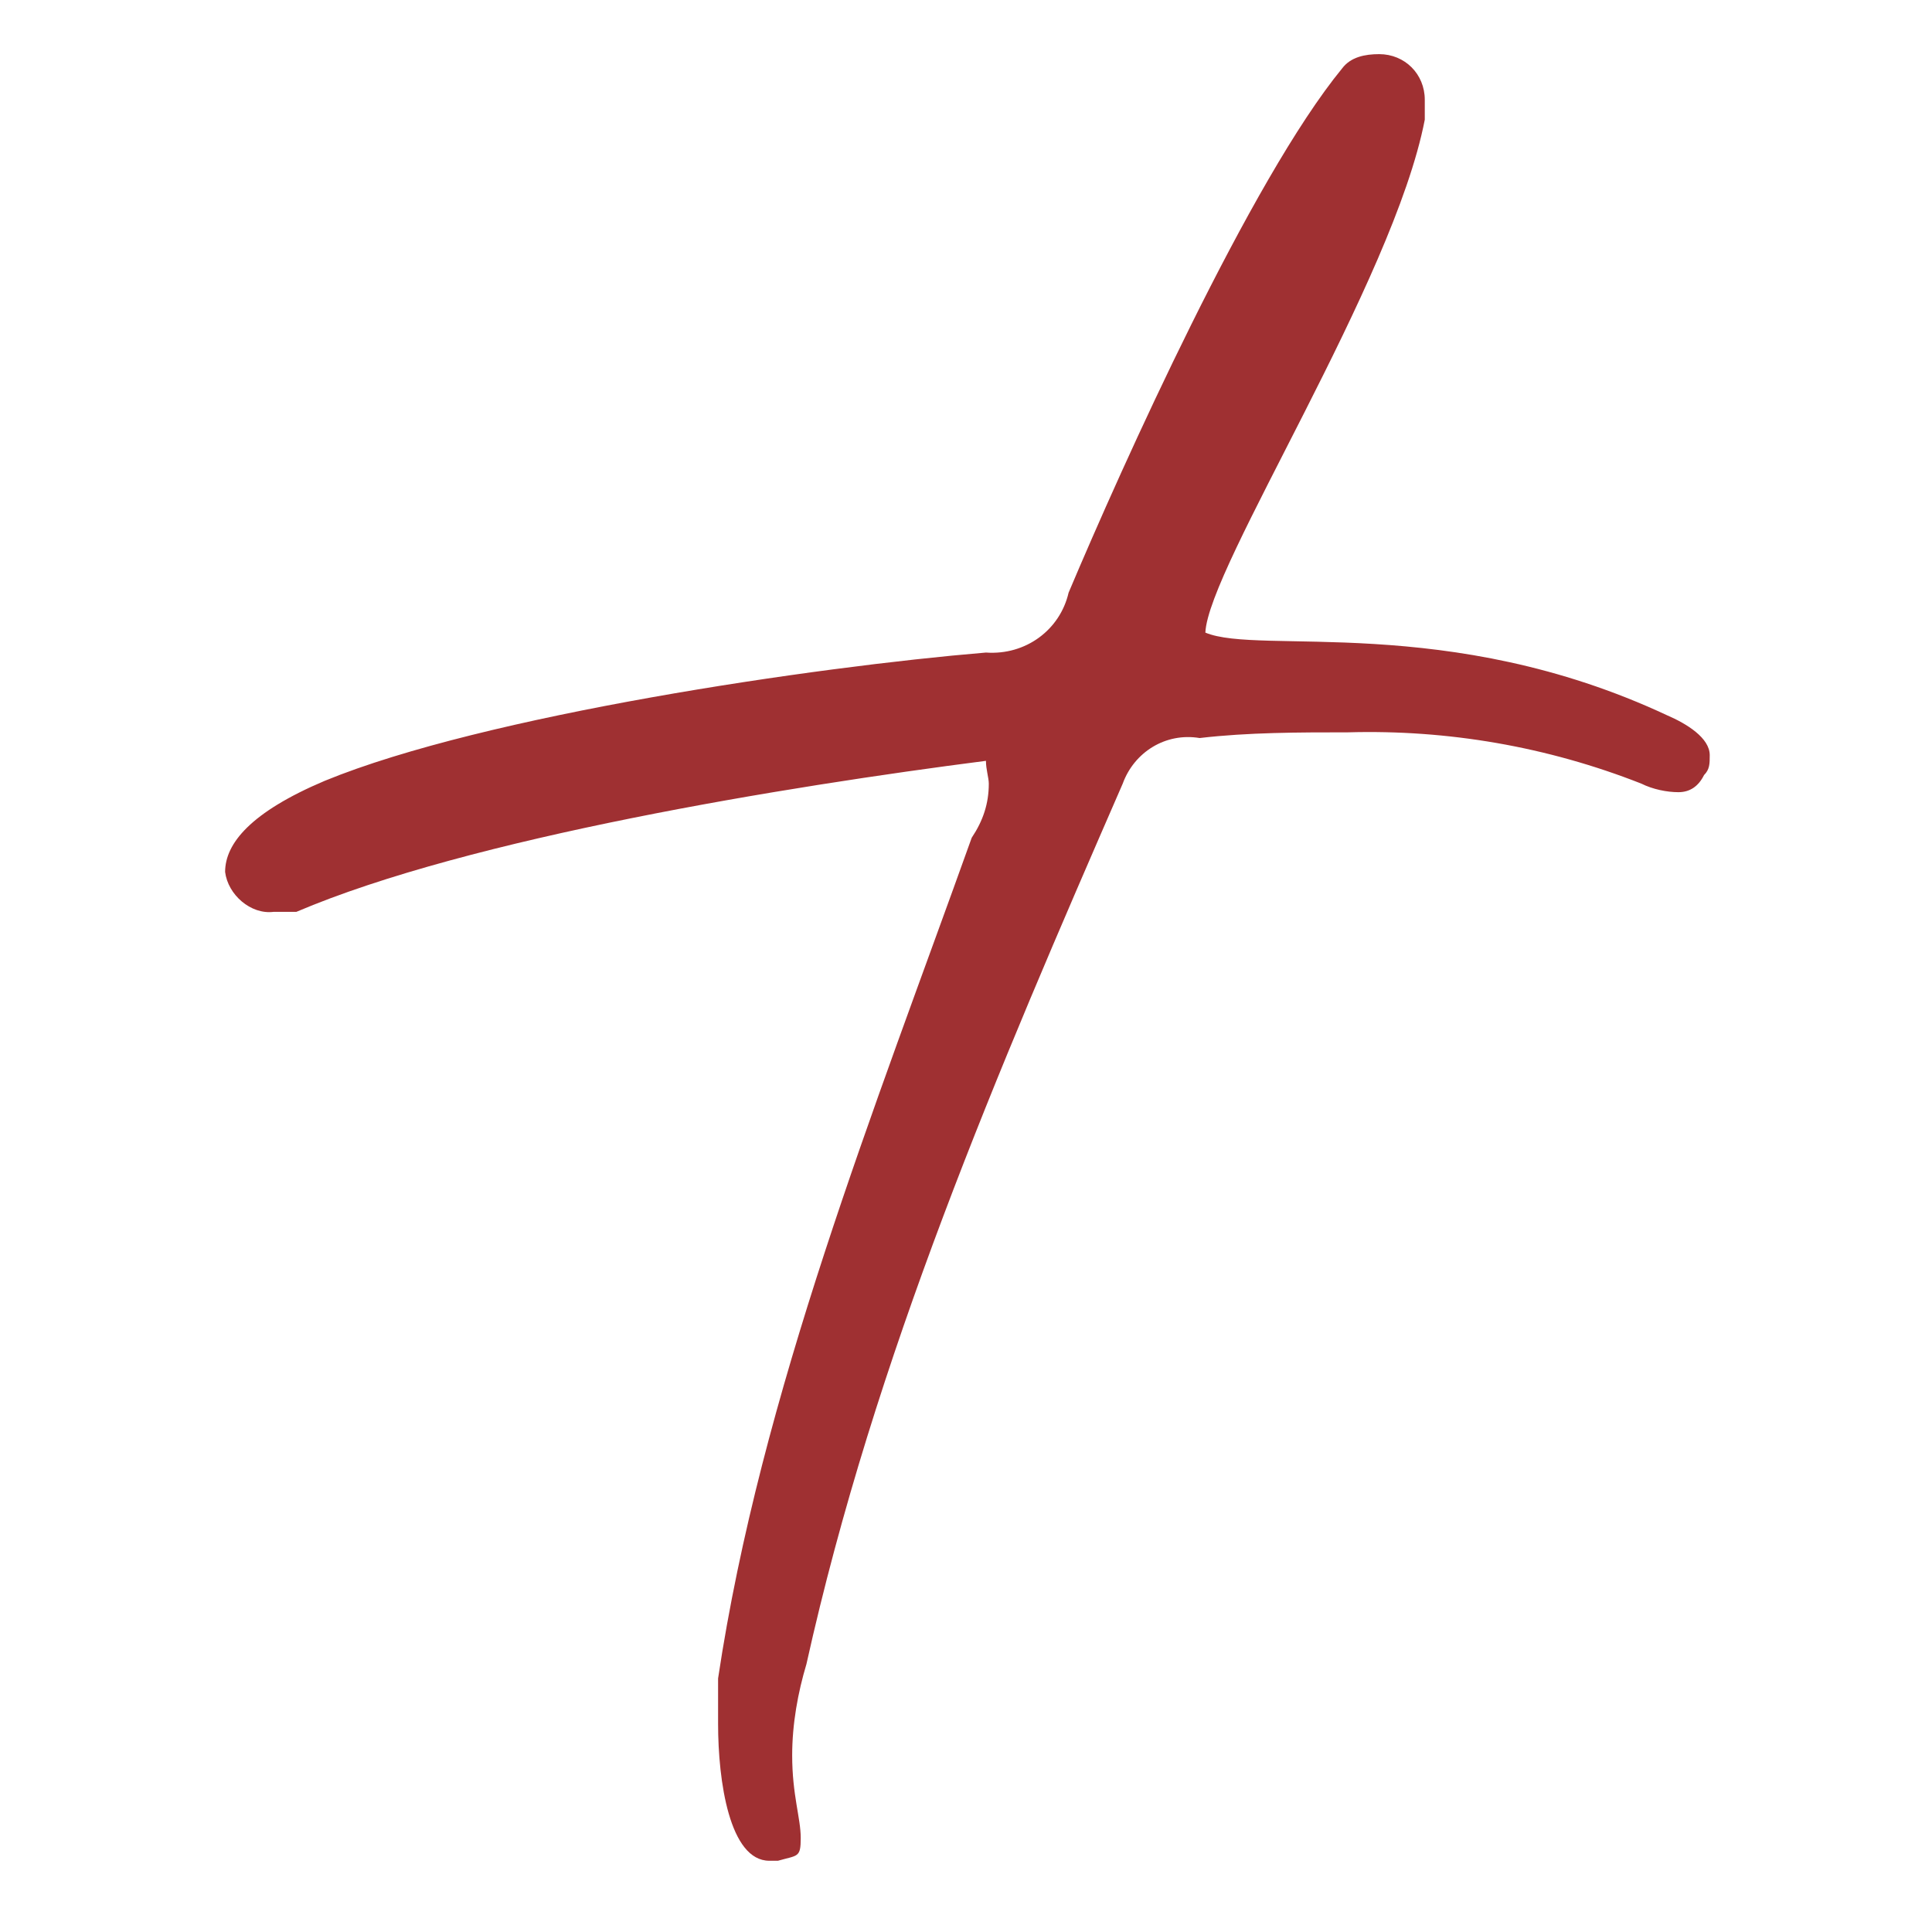
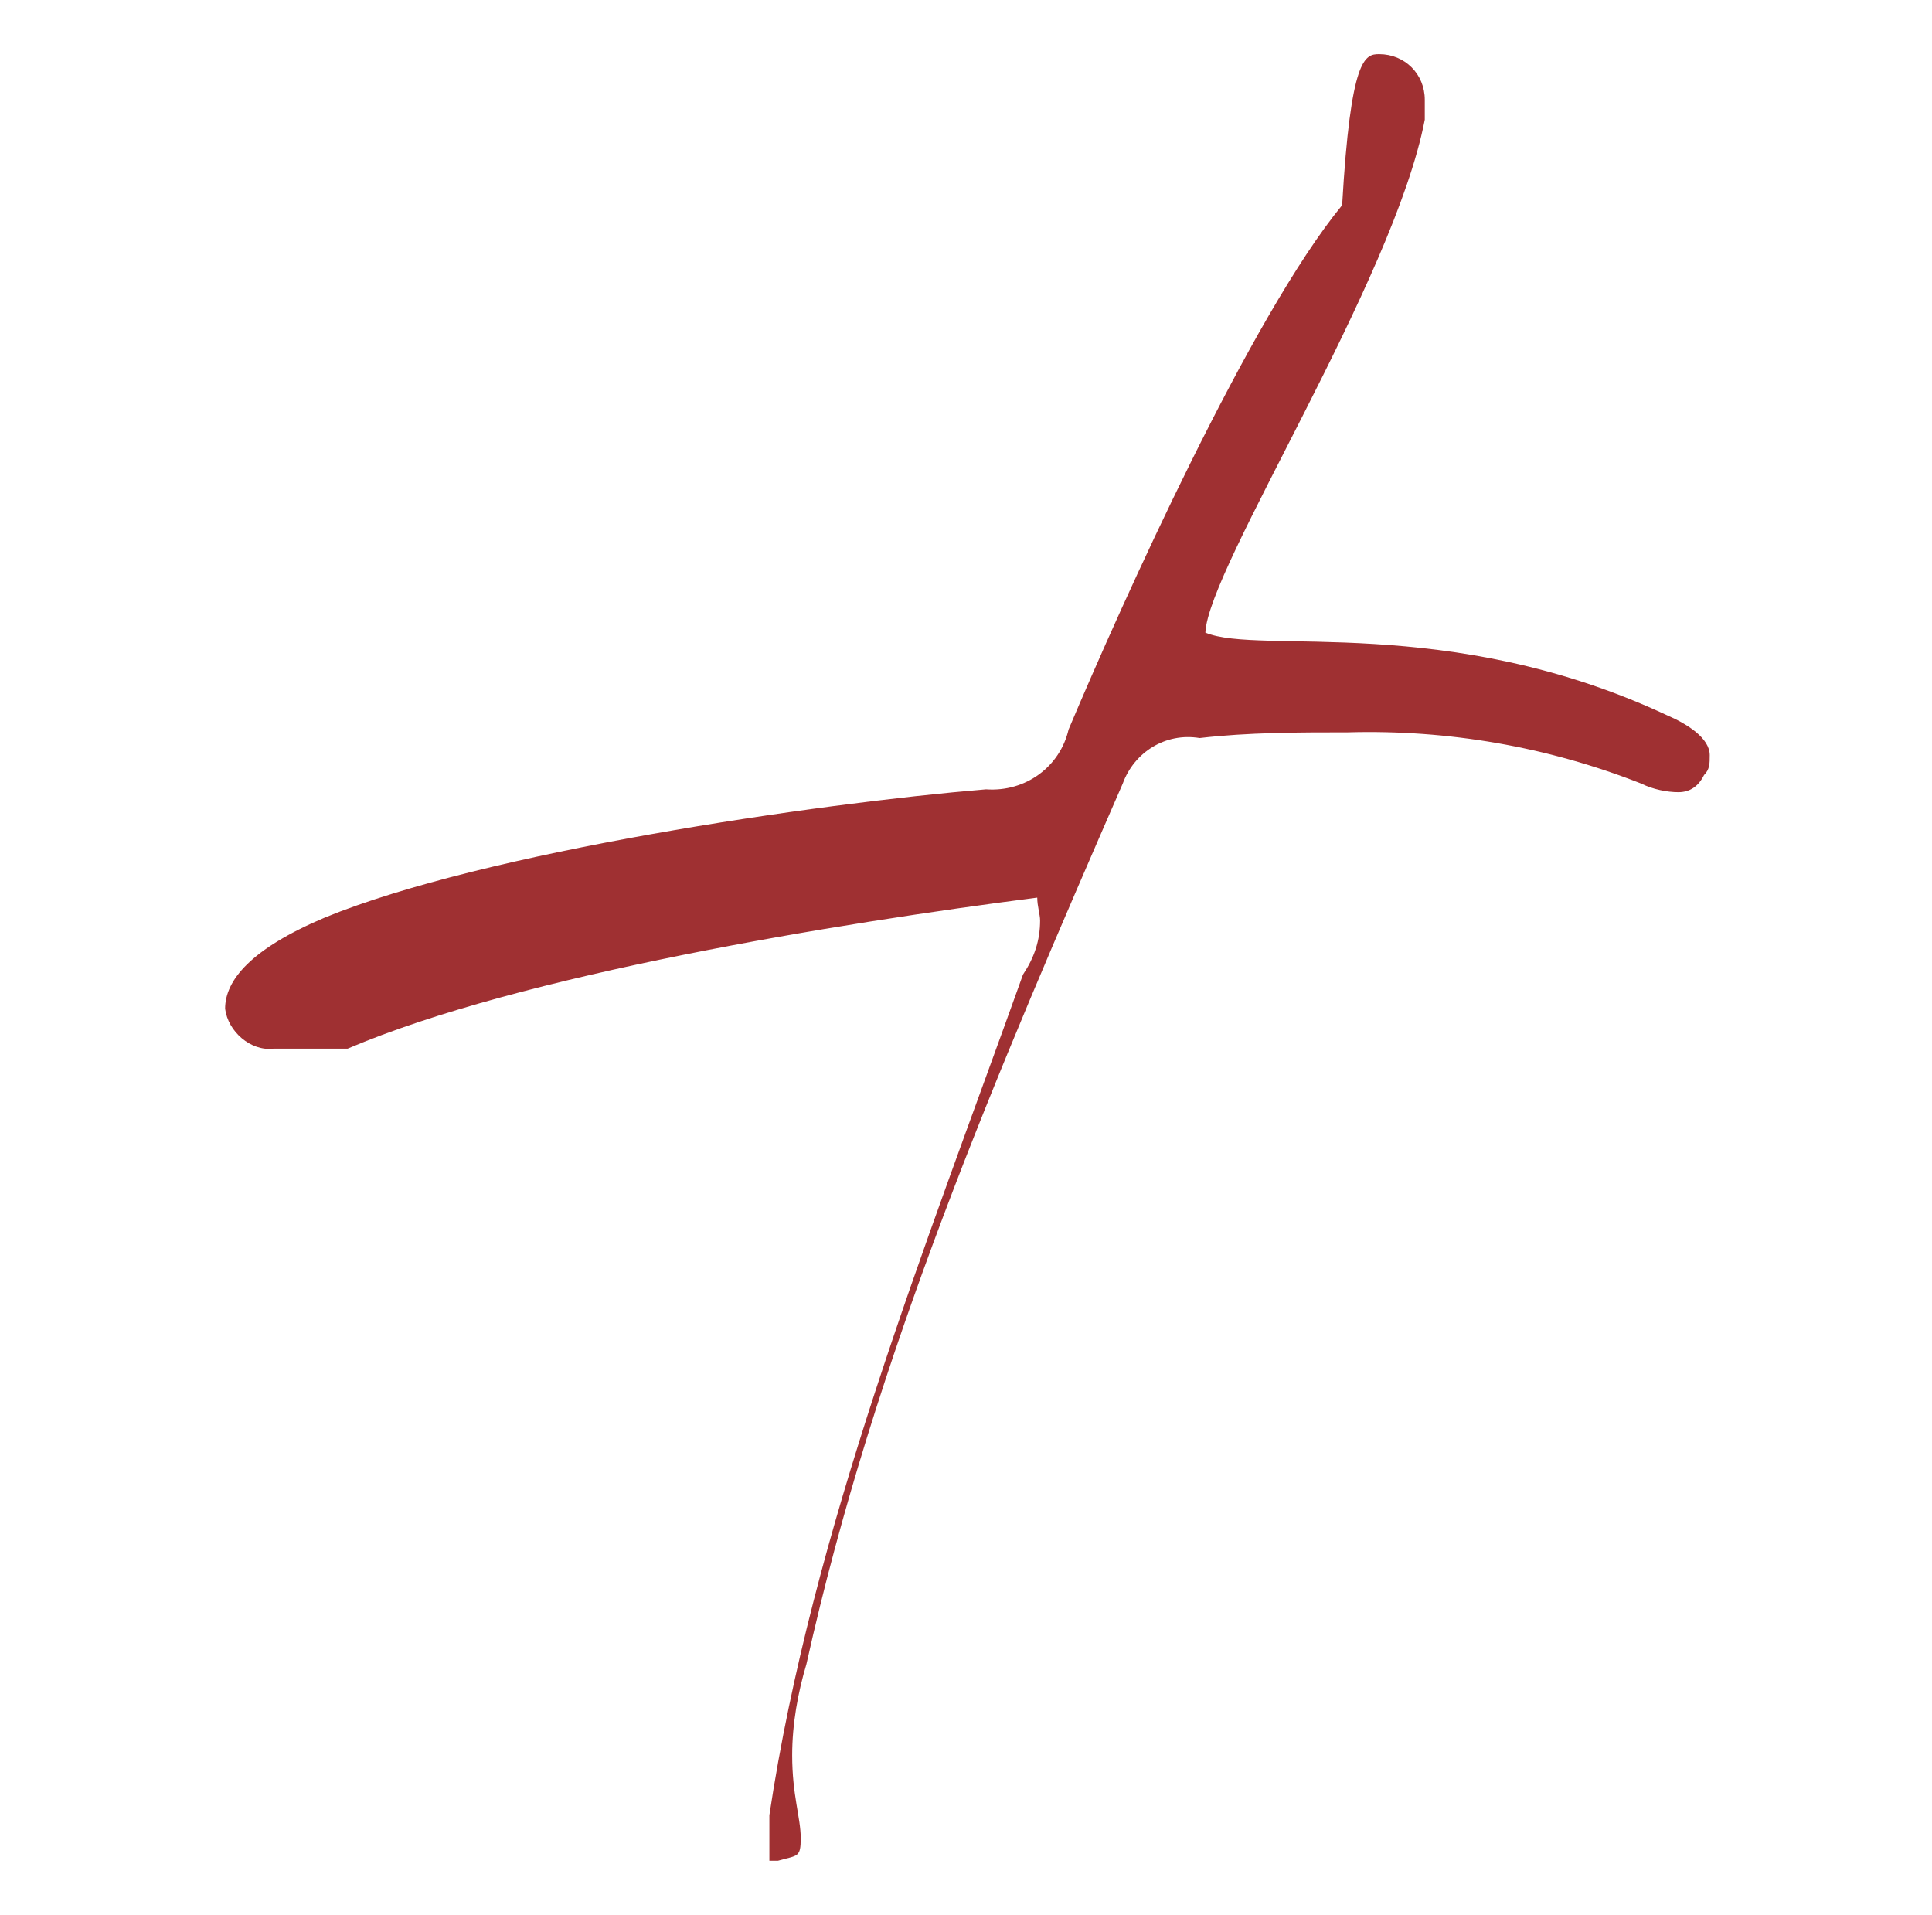
<svg xmlns="http://www.w3.org/2000/svg" version="1.1" id="Camada_1" x="0px" y="0px" viewBox="0 0 67.8 67.2" style="enable-background:new 0 0 67.8 67.2;" xml:space="preserve">
  <style type="text/css">
	.st0{fill:#9F3032;}
</style>
-   <path class="st0" d="M48.4,1.9c0.9,0,1.6,0.7,1.6,1.6c0,0.1,0,0.1,0,0.2v0.5c-1.1,5.7-7.6,15.7-7.7,18c1.9,0.8,8.5-0.7,16.2,2.9  c0.7,0.3,1.5,0.8,1.5,1.4c0,0.3,0,0.5-0.2,0.7c-0.2,0.4-0.5,0.6-0.9,0.6c-0.4,0-0.9-0.1-1.3-0.3c-3.3-1.3-6.8-1.9-10.3-1.8  c-1.7,0-3.5,0-5.2,0.2c-1.2-0.2-2.3,0.5-2.7,1.6C35,37.6,30.7,47.6,28.3,58.4c-0.3,1-0.5,2.1-0.5,3.2c0,1.4,0.3,2.2,0.3,2.9  s-0.1,0.6-0.8,0.8H27c-1.4,0-1.8-2.8-1.8-4.8v-1.6c1.5-10,5.5-20,8.9-29.5c0.4-0.6,0.6-1.2,0.6-1.9c0-0.2-0.1-0.5-0.1-0.8  c-7,0.9-18.1,2.7-24.2,5.3H9.6c-0.8,0.1-1.6-0.6-1.7-1.4c0-1,0.9-2.1,3.5-3.2c5.6-2.3,17.2-4,23.2-4.5c1.4,0.1,2.6-0.8,2.9-2.1  c1.9-4.5,6.4-14.5,9.6-18.4C47.4,2,47.9,1.9,48.4,1.9z" />
+   <path class="st0" d="M48.4,1.9c0.9,0,1.6,0.7,1.6,1.6c0,0.1,0,0.1,0,0.2v0.5c-1.1,5.7-7.6,15.7-7.7,18c1.9,0.8,8.5-0.7,16.2,2.9  c0.7,0.3,1.5,0.8,1.5,1.4c0,0.3,0,0.5-0.2,0.7c-0.2,0.4-0.5,0.6-0.9,0.6c-0.4,0-0.9-0.1-1.3-0.3c-3.3-1.3-6.8-1.9-10.3-1.8  c-1.7,0-3.5,0-5.2,0.2c-1.2-0.2-2.3,0.5-2.7,1.6C35,37.6,30.7,47.6,28.3,58.4c-0.3,1-0.5,2.1-0.5,3.2c0,1.4,0.3,2.2,0.3,2.9  s-0.1,0.6-0.8,0.8H27v-1.6c1.5-10,5.5-20,8.9-29.5c0.4-0.6,0.6-1.2,0.6-1.9c0-0.2-0.1-0.5-0.1-0.8  c-7,0.9-18.1,2.7-24.2,5.3H9.6c-0.8,0.1-1.6-0.6-1.7-1.4c0-1,0.9-2.1,3.5-3.2c5.6-2.3,17.2-4,23.2-4.5c1.4,0.1,2.6-0.8,2.9-2.1  c1.9-4.5,6.4-14.5,9.6-18.4C47.4,2,47.9,1.9,48.4,1.9z" />
</svg>